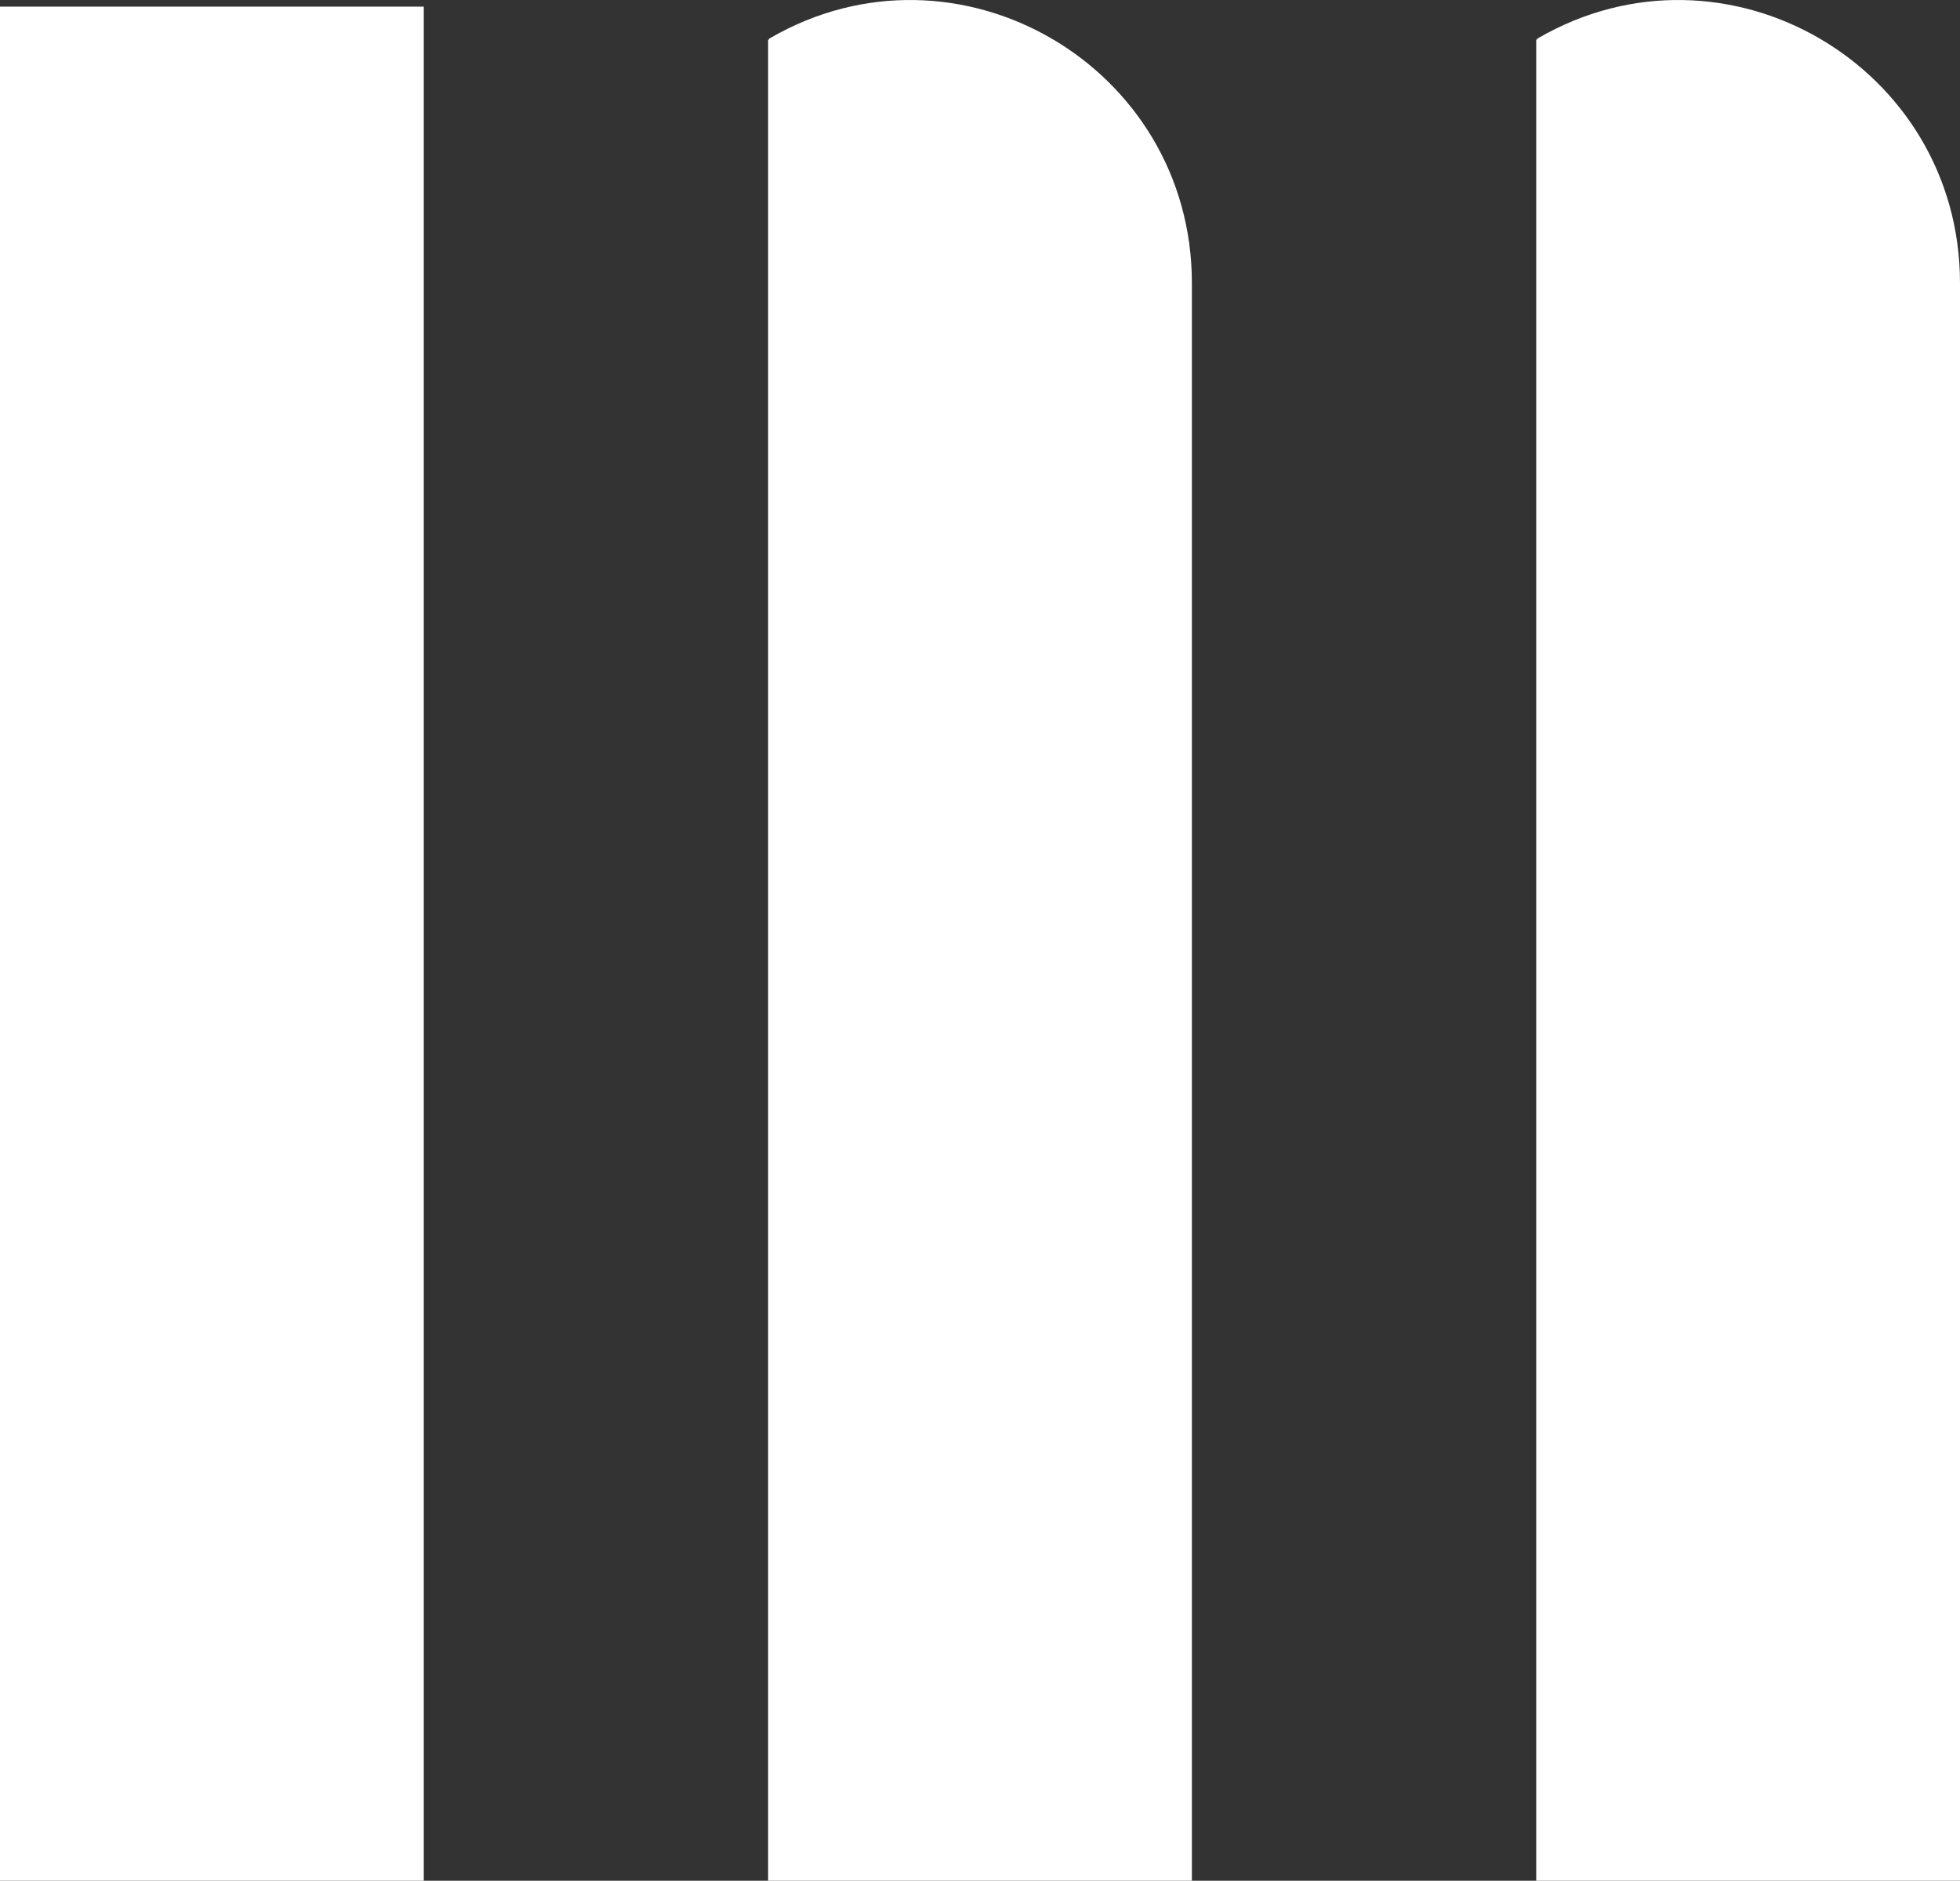
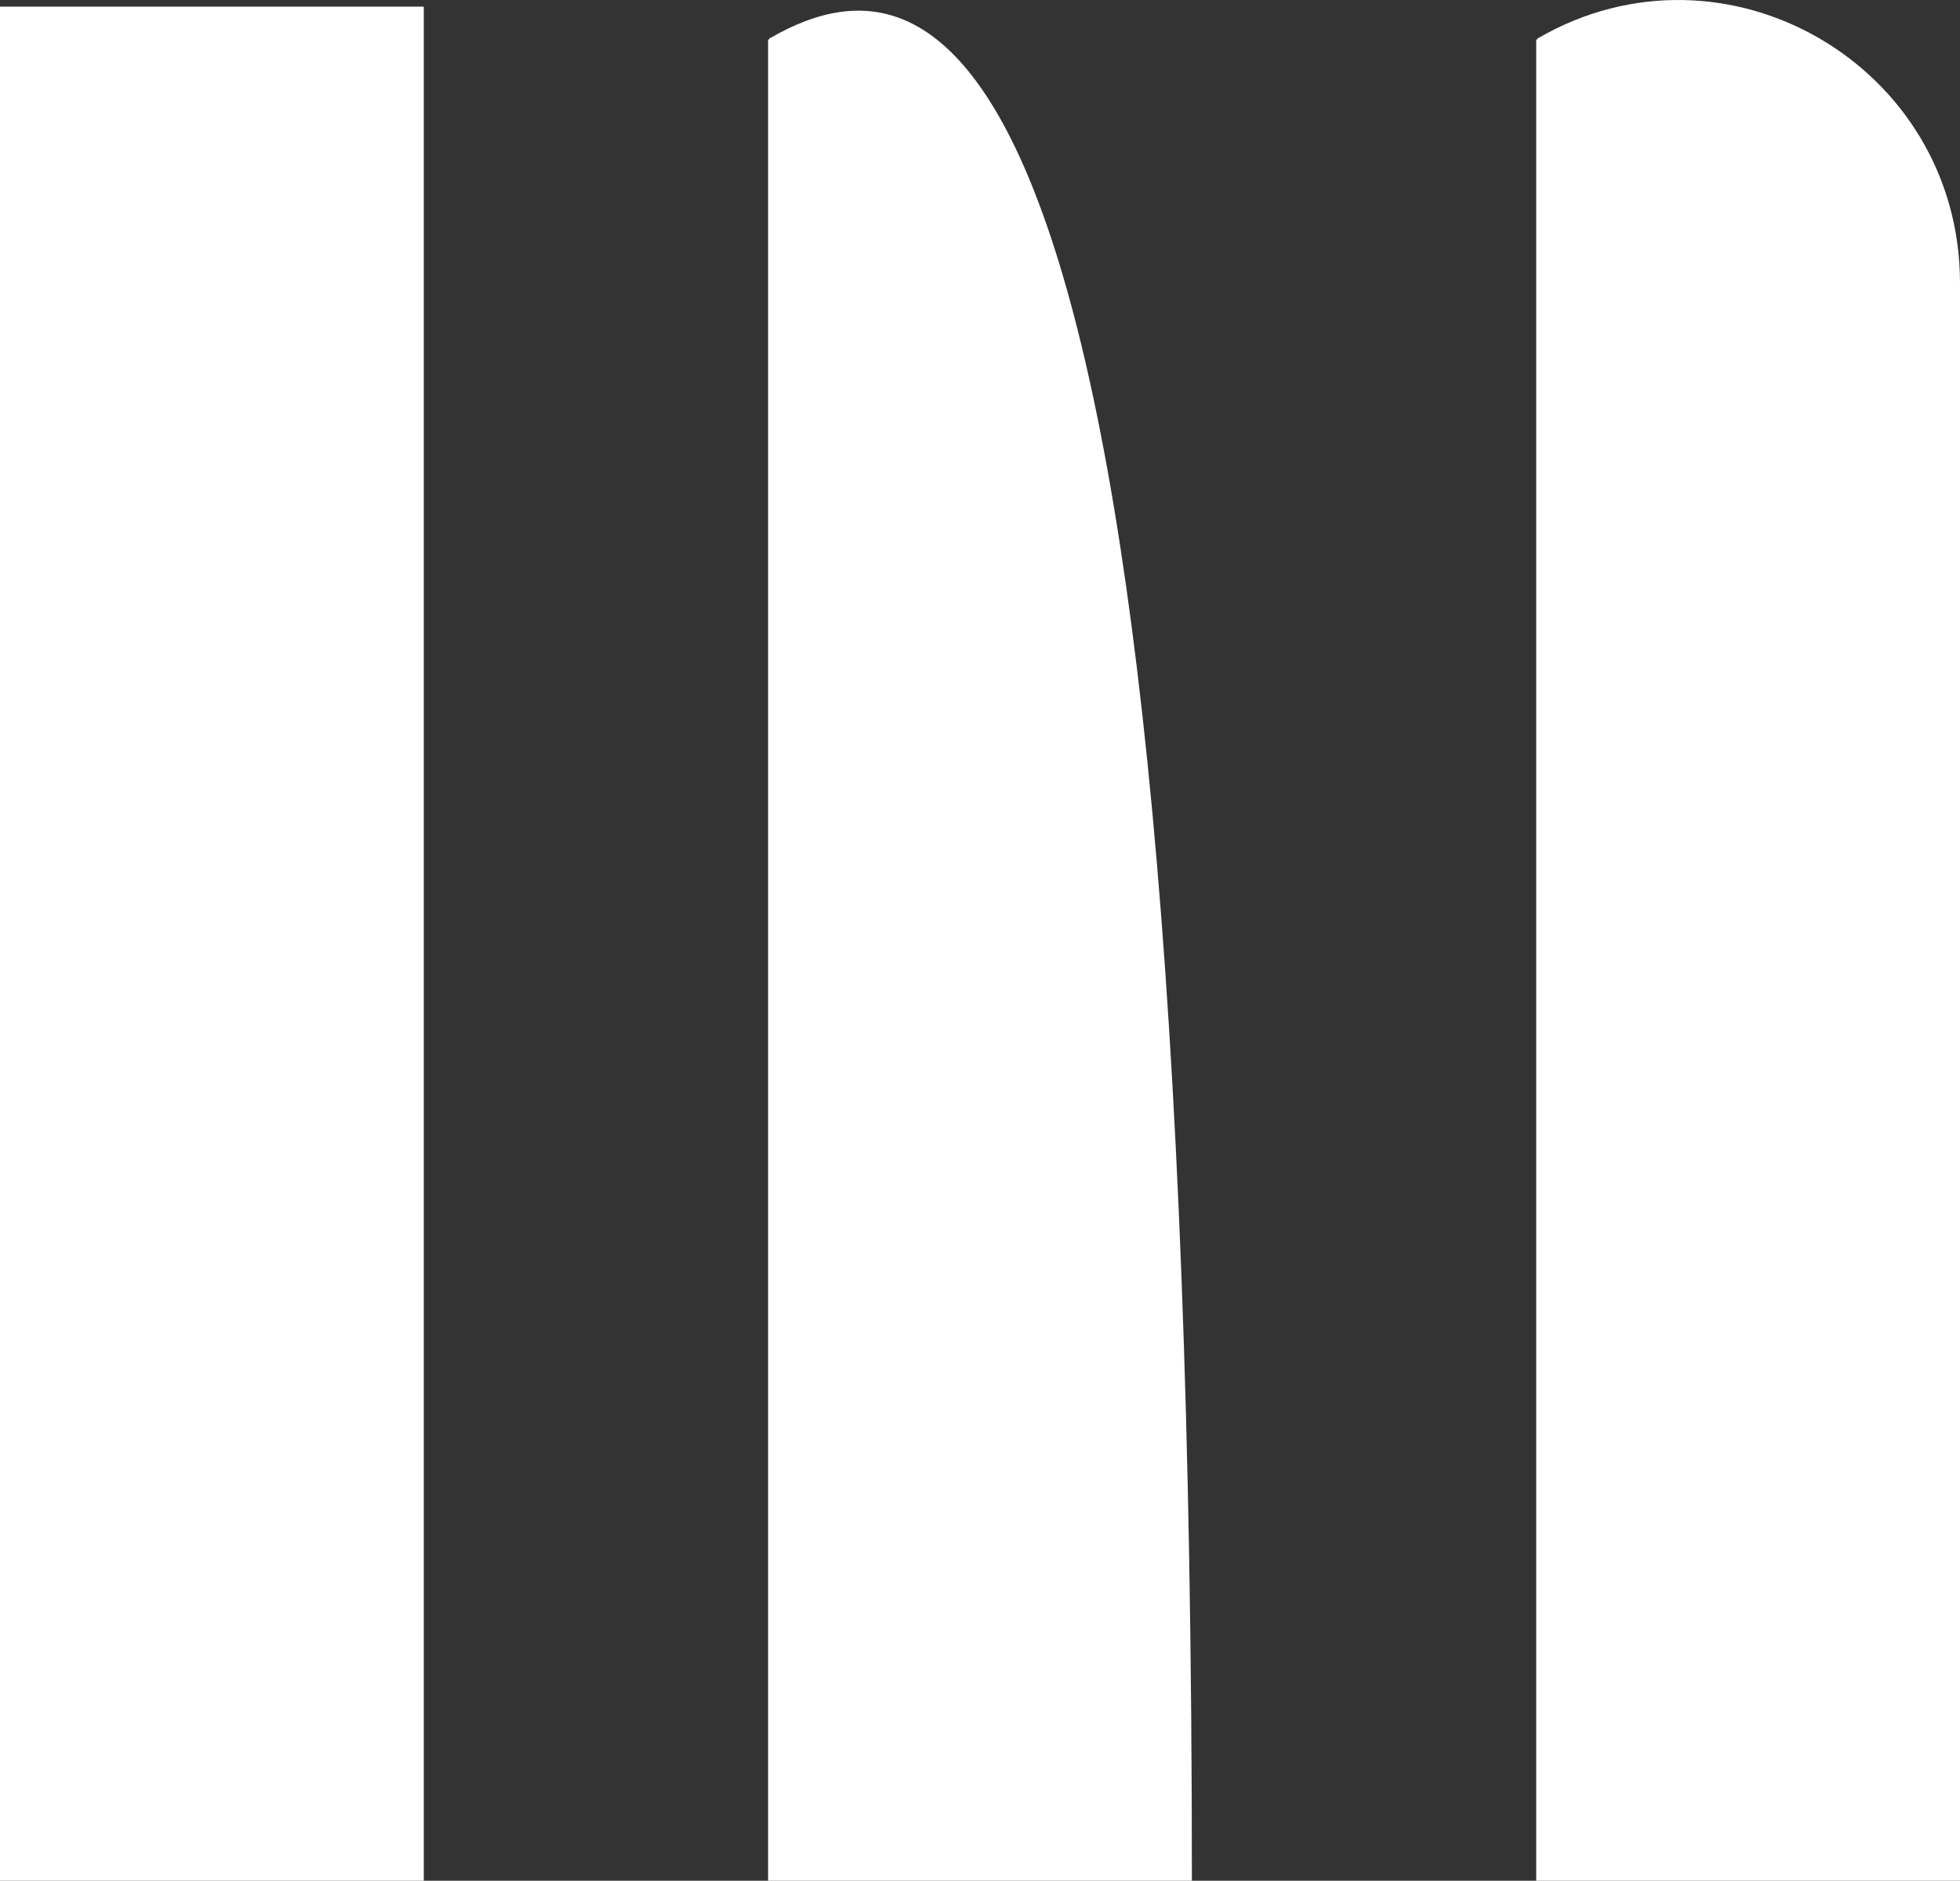
<svg xmlns="http://www.w3.org/2000/svg" width="296px" height="284px" viewBox="0 0 296 284" version="1.1">
  <rect x="0" y="0" width="296" height="284" fill="#333333" stroke="none" />
  <title>m</title>
  <g id="Other" stroke="none" stroke-width="1" fill="none" fill-rule="evenodd">
    <g id="Desktop-HD" transform="translate(-1594, -906)" fill="#FFFFFF" fill-rule="nonzero">
-       <path d="M1890,1190 L1890,948.761 C1890,915.87 1854.551,895.363 1826.263,911.778 C1826.232,911.794 1826.2,911.812 1826.169,911.831 L1826.169,911.833 L1826.122,911.979 L1826,911.979 L1826,1190 L1890,1190 Z M1774,1190 L1774,948.761 C1774,915.87 1738.551,895.363 1710.263,911.778 L1710.169,911.831 L1710.169,911.831 L1710.169,911.833 L1710.122,911.979 L1710,911.979 L1710,1190 L1774,1190 Z M1658,1190 L1658,907 L1594,907 L1594,1190 L1658,1190 Z" id="m" />
+       <path d="M1890,1190 L1890,948.761 C1890,915.87 1854.551,895.363 1826.263,911.778 C1826.232,911.794 1826.2,911.812 1826.169,911.831 L1826.169,911.833 L1826.122,911.979 L1826,911.979 L1826,1190 L1890,1190 Z M1774,1190 C1774,915.87 1738.551,895.363 1710.263,911.778 L1710.169,911.831 L1710.169,911.831 L1710.169,911.833 L1710.122,911.979 L1710,911.979 L1710,1190 L1774,1190 Z M1658,1190 L1658,907 L1594,907 L1594,1190 L1658,1190 Z" id="m" />
    </g>
  </g>
</svg>